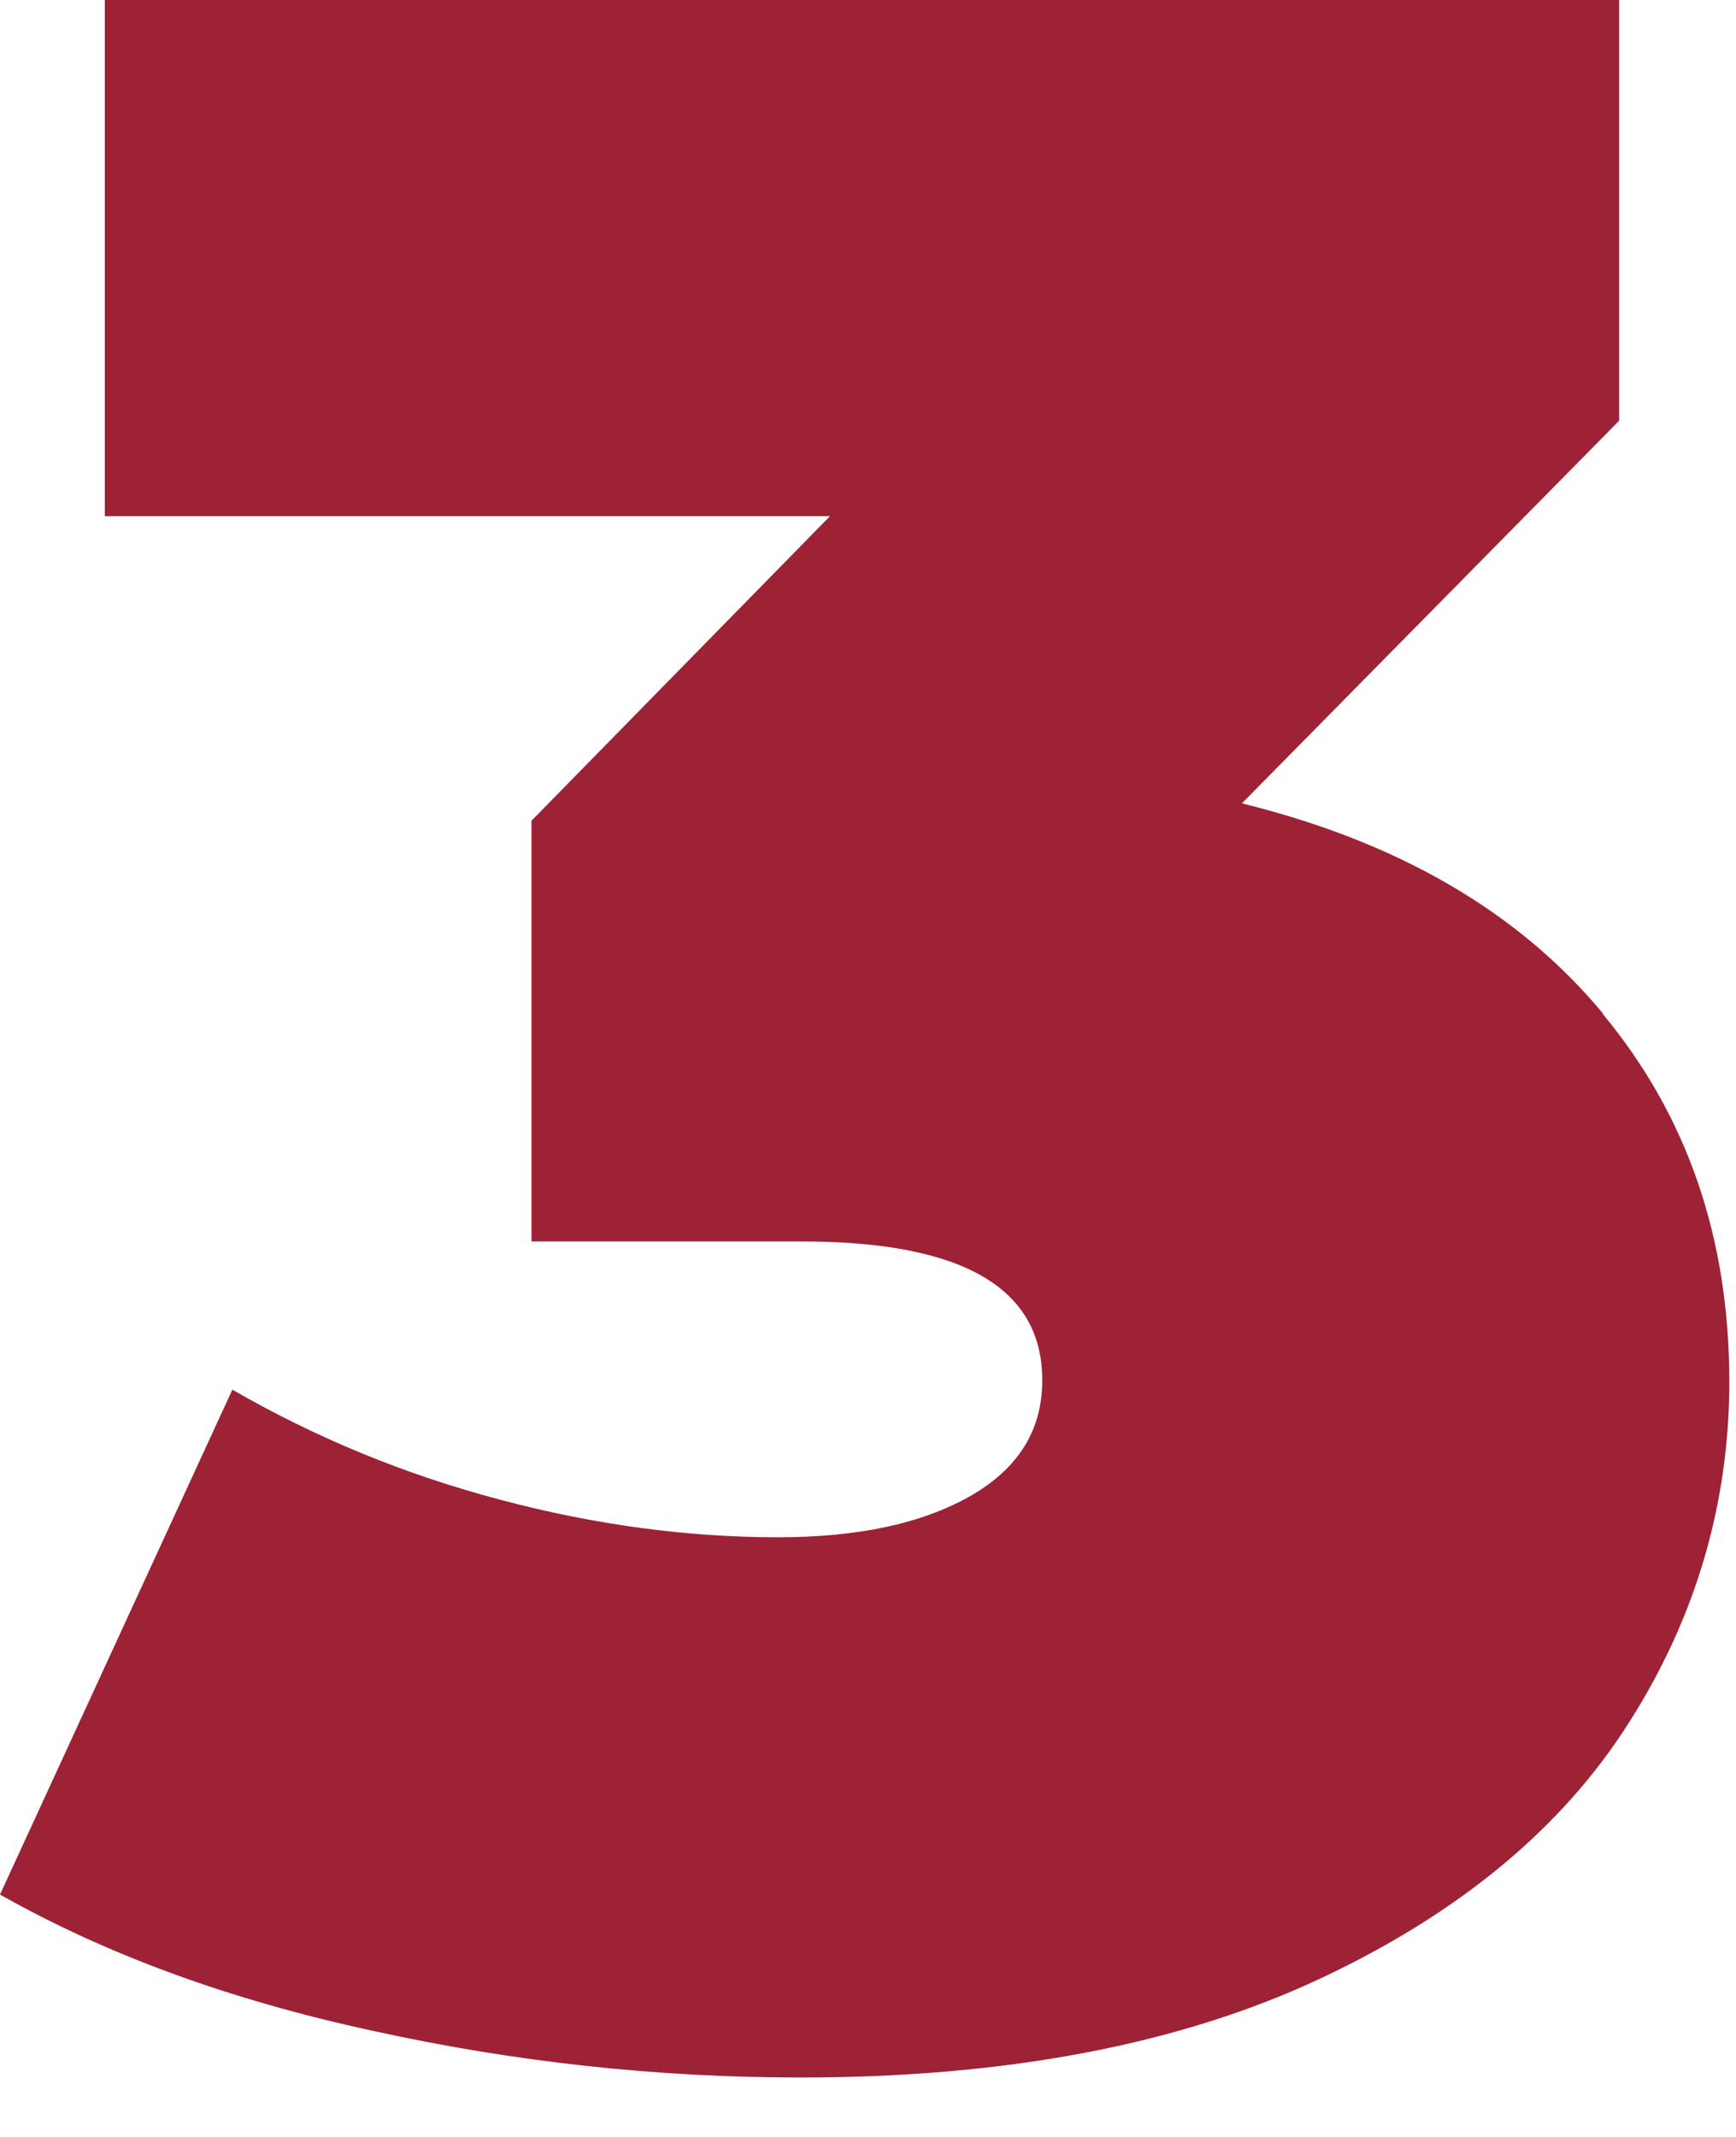
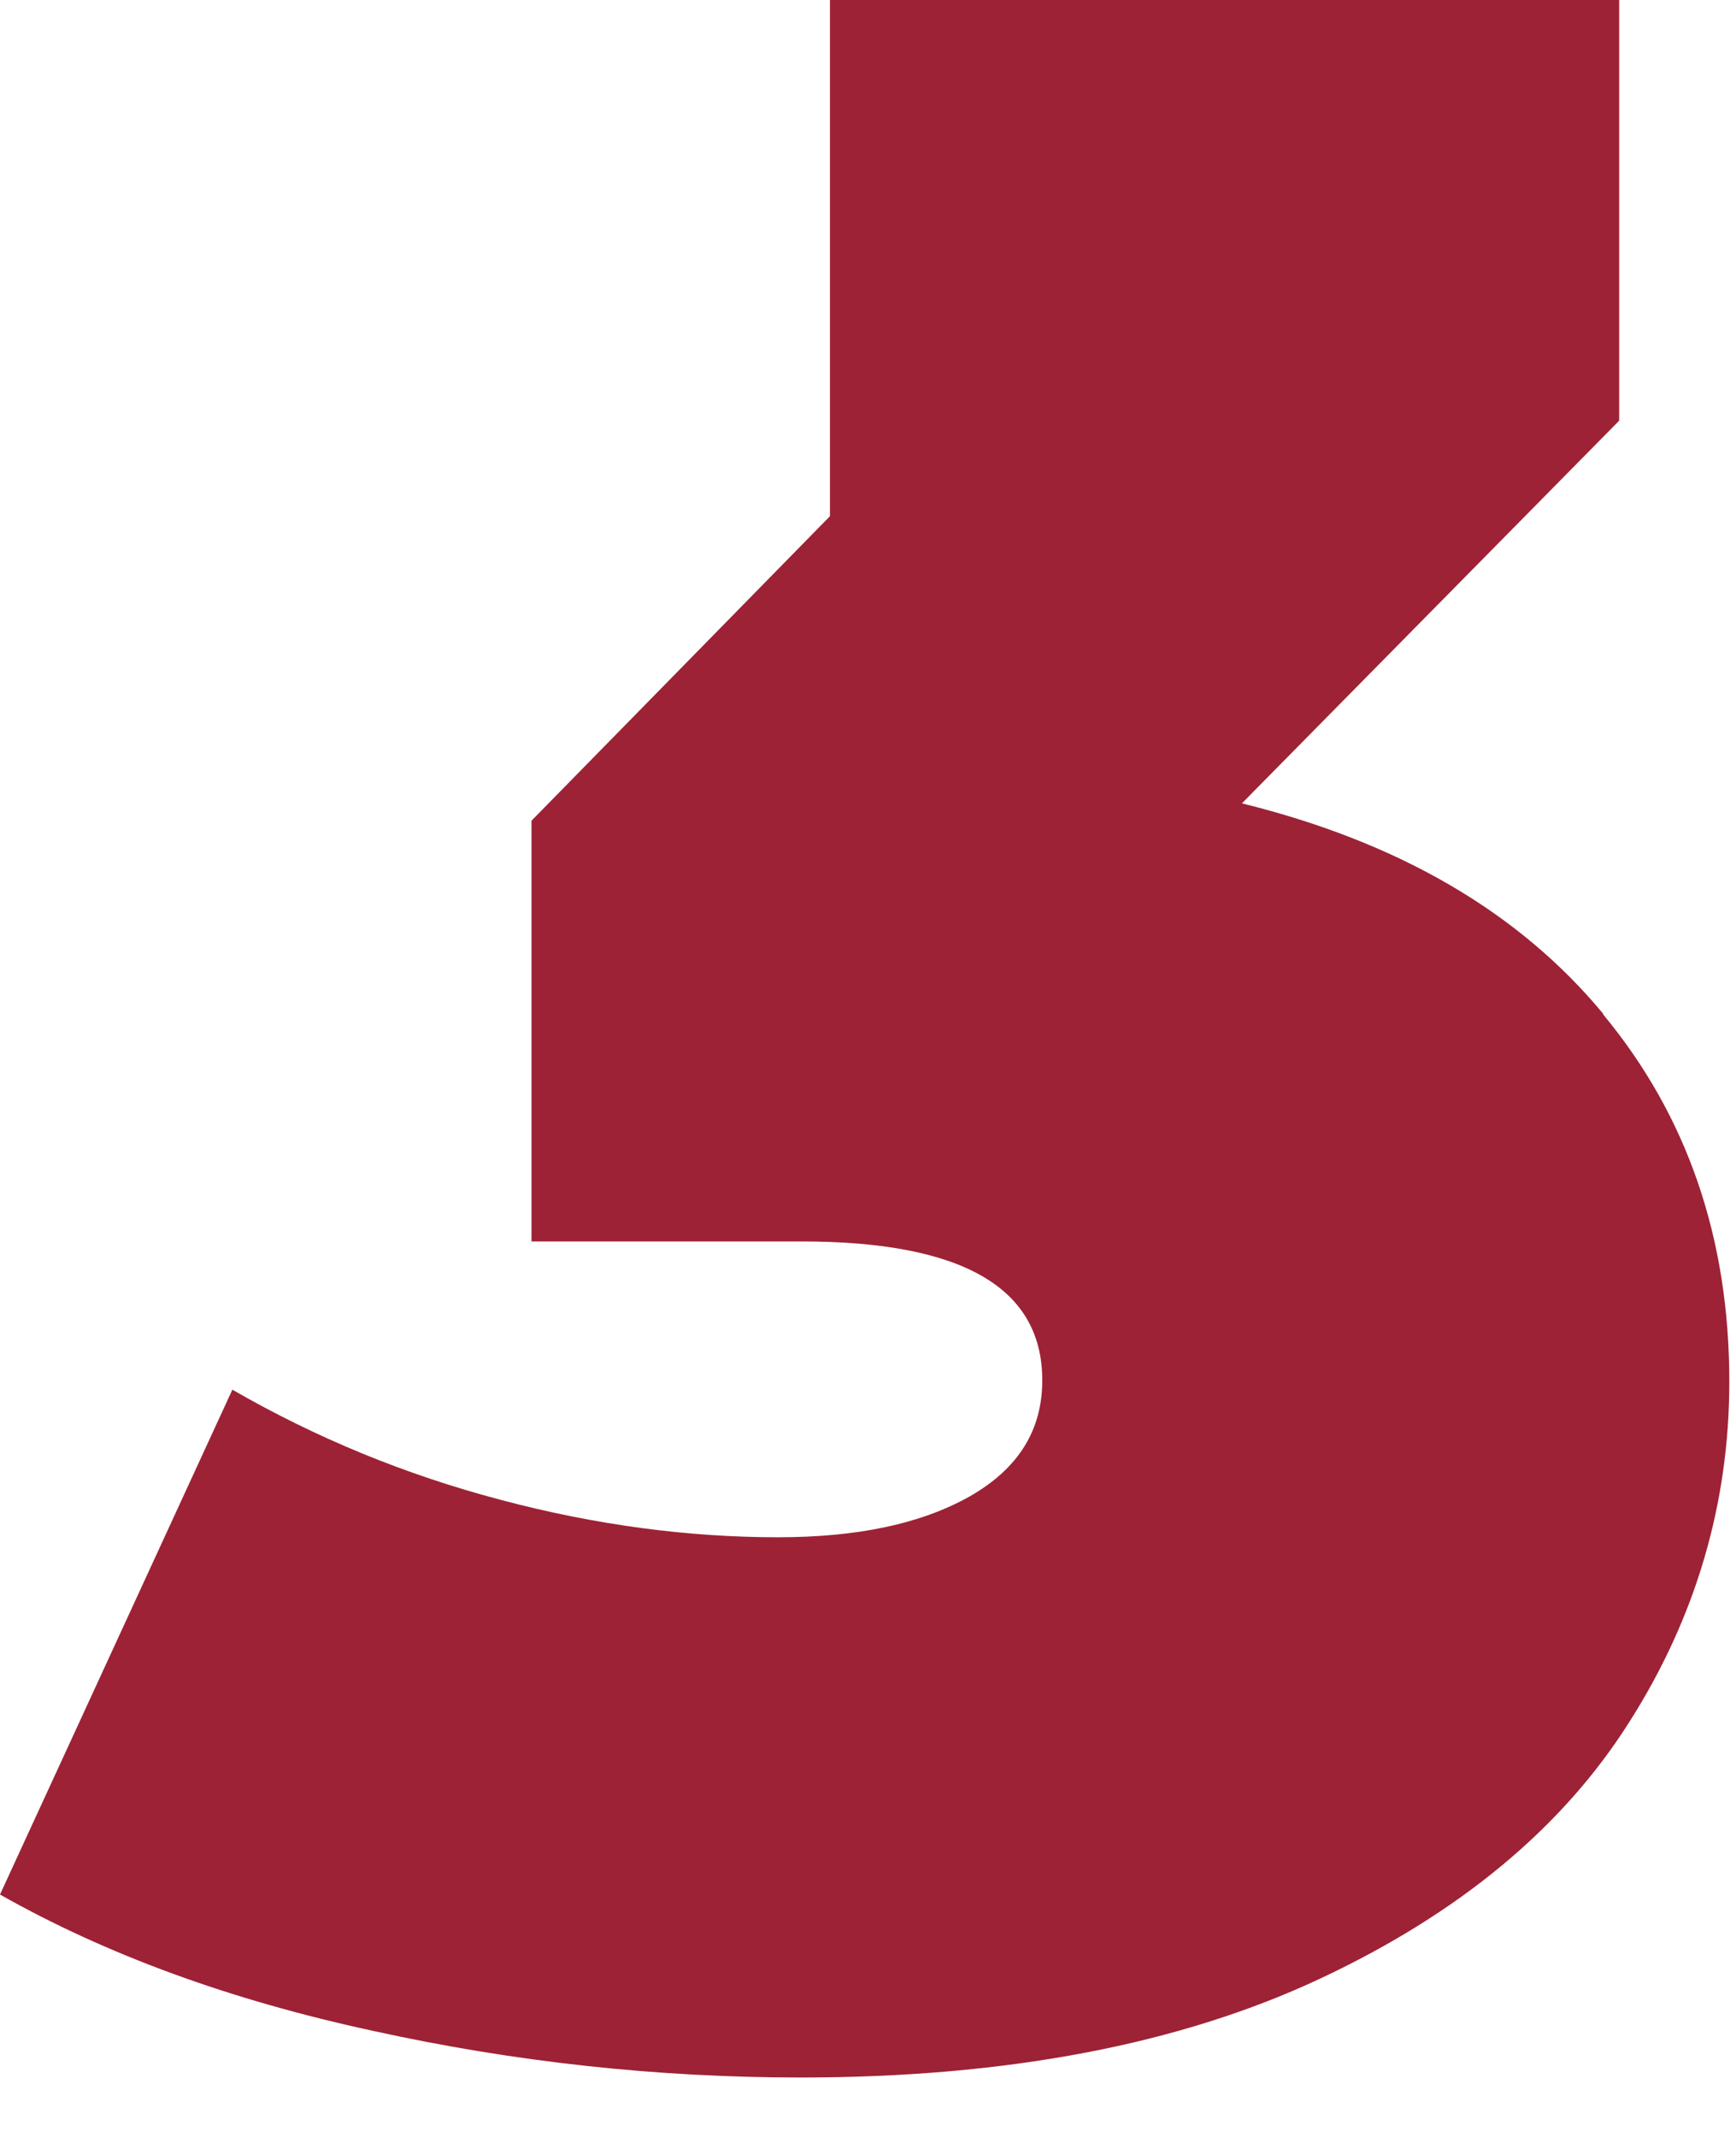
<svg xmlns="http://www.w3.org/2000/svg" width="26" height="32" viewBox="0 0 26 32" fill="none">
-   <path id="Vector" d="M24.01 15.19C25.27 16.71 25.9 18.54 25.9 20.69C25.9 22.51 25.4 24.22 24.4 25.79C23.4 27.37 21.86 28.65 19.77 29.63C17.68 30.61 15.09 31.11 11.99 31.11C9.85 31.11 7.71 30.88 5.58 30.41C3.45 29.95 1.59 29.27 0 28.37L3.48 20.81C4.73 21.53 6.06 22.08 7.5 22.46C8.93 22.84 10.32 23.02 11.65 23.02C12.84 23.02 13.79 22.82 14.52 22.41C15.24 22 15.61 21.43 15.61 20.67C15.61 19.28 14.41 18.59 12 18.59H7.96V12.29L12.43 7.73H1.57V0H24.25V6.3L18.6 12.03C20.95 12.61 22.75 13.66 24.01 15.18V15.19Z" fill="#9D2235" />
+   <path id="Vector" d="M24.01 15.19C25.27 16.71 25.9 18.54 25.9 20.69C25.9 22.51 25.4 24.22 24.4 25.79C23.4 27.37 21.86 28.65 19.77 29.63C17.68 30.61 15.09 31.11 11.99 31.11C9.85 31.11 7.71 30.88 5.58 30.41C3.45 29.95 1.59 29.27 0 28.37L3.48 20.81C4.73 21.53 6.06 22.08 7.5 22.46C8.93 22.84 10.32 23.02 11.65 23.02C12.84 23.02 13.79 22.82 14.52 22.41C15.24 22 15.61 21.43 15.61 20.67C15.61 19.28 14.41 18.59 12 18.59H7.96V12.29L12.43 7.73V0H24.25V6.3L18.6 12.03C20.95 12.61 22.75 13.66 24.01 15.18V15.19Z" fill="#9D2235" />
</svg>